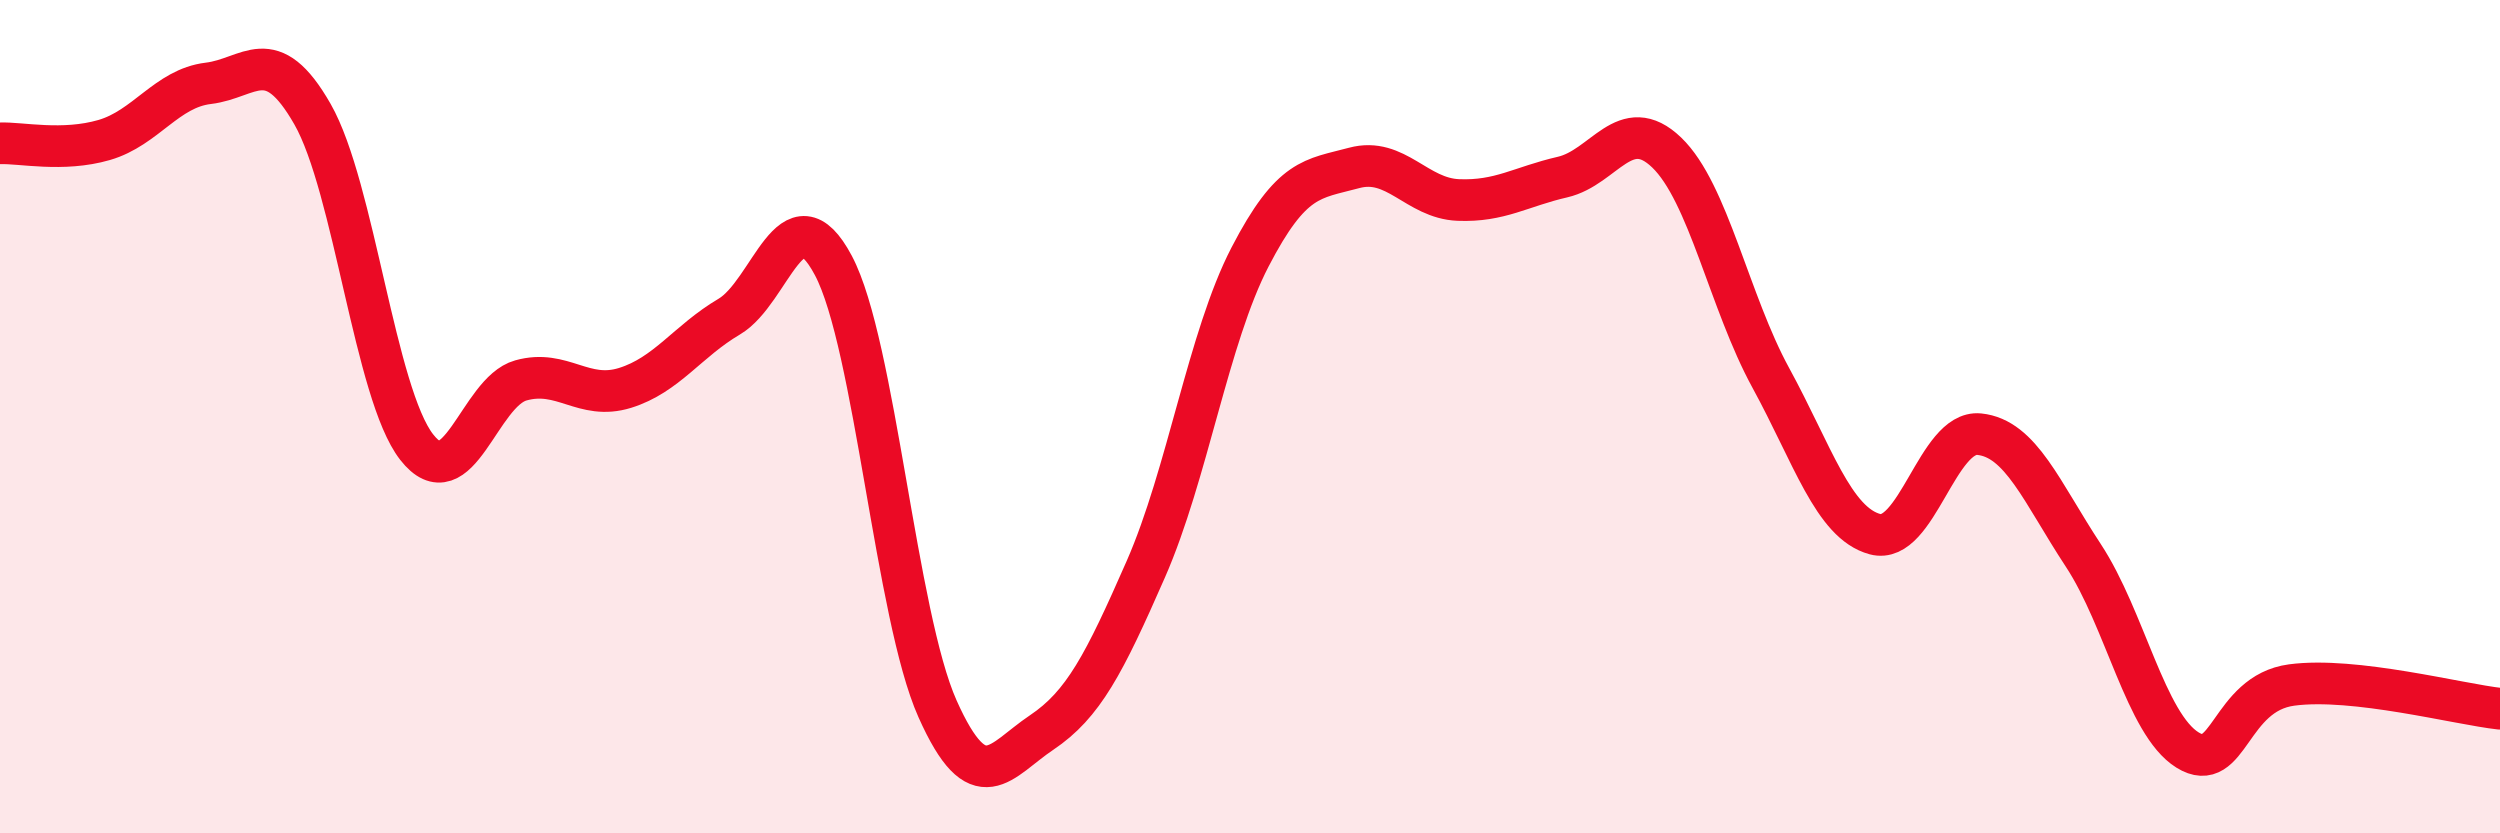
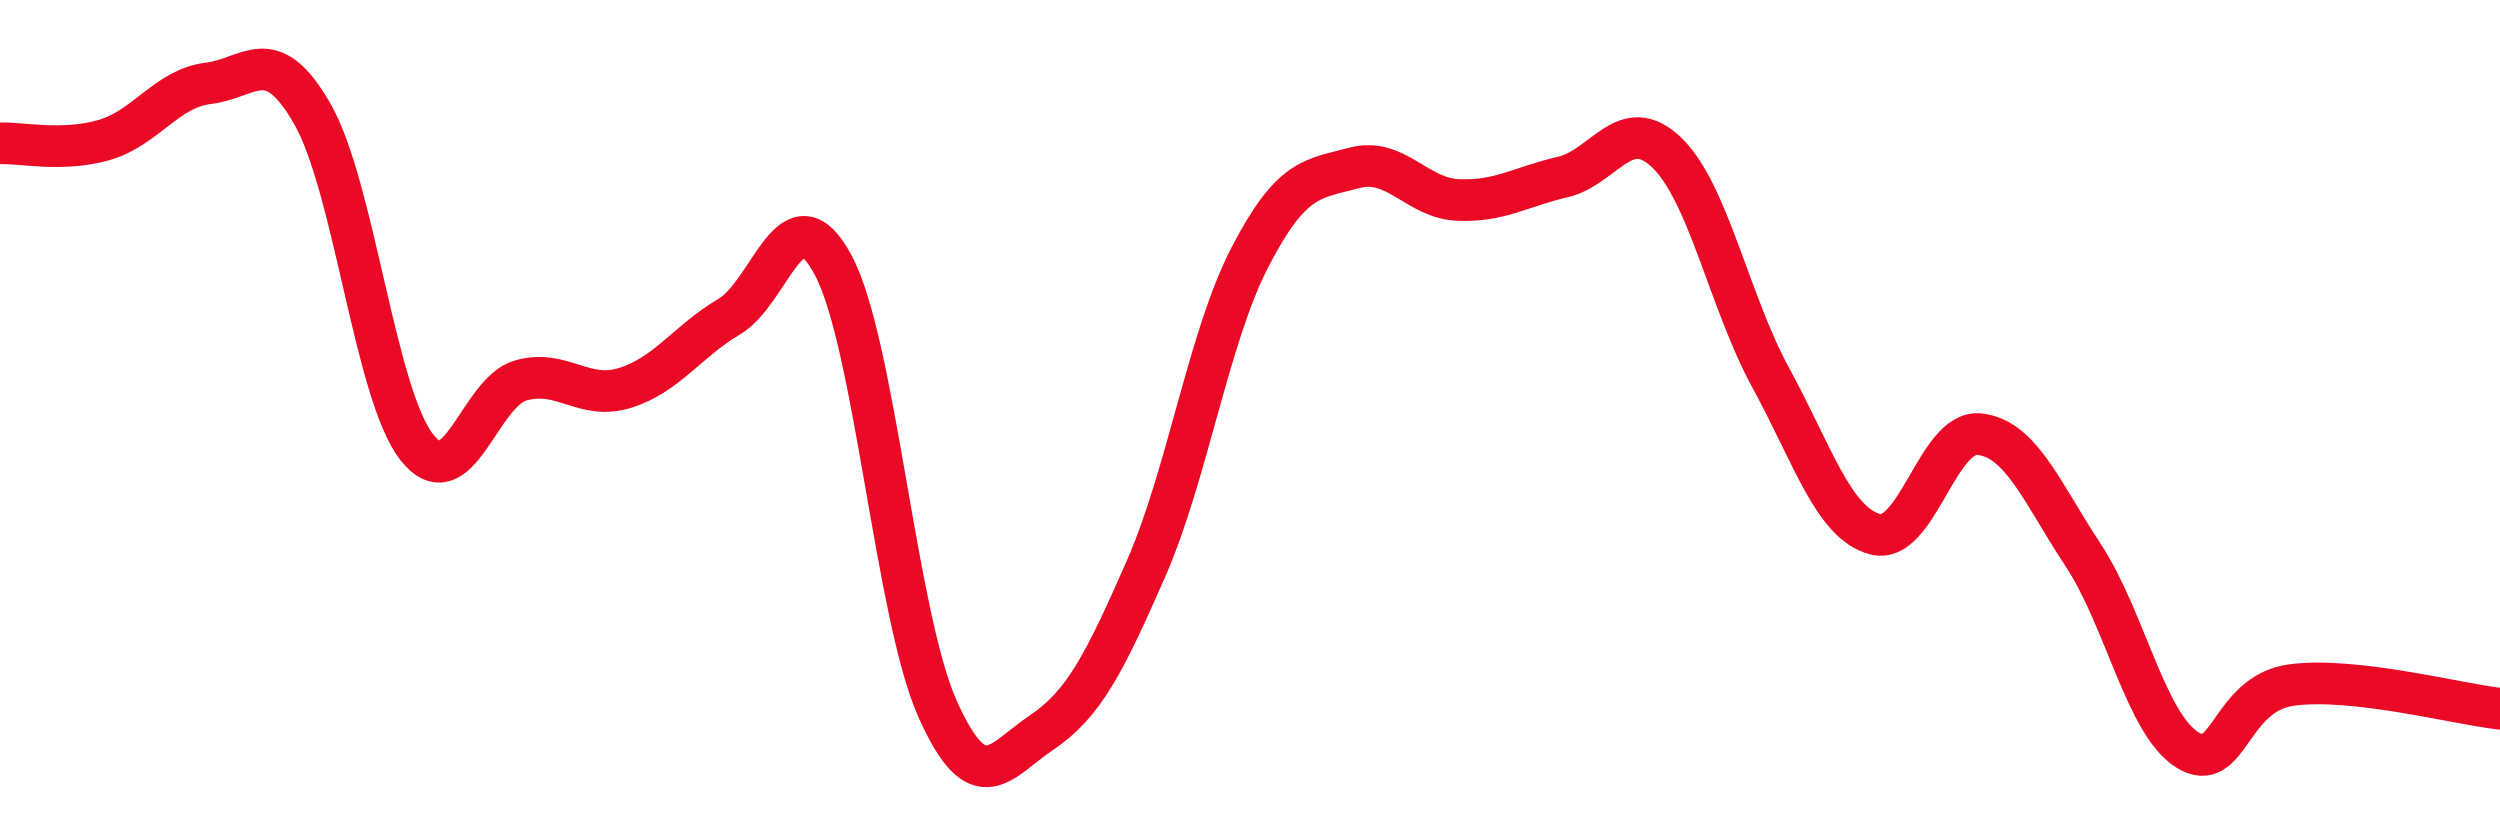
<svg xmlns="http://www.w3.org/2000/svg" width="60" height="20" viewBox="0 0 60 20">
-   <path d="M 0,3.44 C 0.5,3.42 1.5,3.65 2.5,3.36 C 3.5,3.07 4,2.12 5,2 C 6,1.88 6.5,0.99 7.5,2.74 C 8.5,4.49 9,9.45 10,10.73 C 11,12.01 11.5,9.41 12.5,9.13 C 13.5,8.85 14,9.62 15,9.31 C 16,9 16.5,8.19 17.5,7.6 C 18.5,7.01 19,4.49 20,6.37 C 21,8.25 21.5,14.77 22.5,17.01 C 23.5,19.25 24,18.25 25,17.58 C 26,16.91 26.5,15.94 27.5,13.66 C 28.5,11.38 29,8.1 30,6.17 C 31,4.24 31.5,4.3 32.5,4.03 C 33.5,3.76 34,4.76 35,4.8 C 36,4.84 36.5,4.48 37.5,4.25 C 38.5,4.02 39,2.7 40,3.66 C 41,4.62 41.5,7.24 42.5,9.07 C 43.5,10.9 44,12.55 45,12.82 C 46,13.09 46.5,10.32 47.5,10.42 C 48.5,10.52 49,11.81 50,13.33 C 51,14.85 51.5,17.38 52.5,18 C 53.5,18.62 53.5,16.64 55,16.44 C 56.5,16.24 59,16.9 60,17.01L60 20L0 20Z" fill="#EB0A25" opacity="0.1" stroke-linecap="round" stroke-linejoin="round" />
  <path d="M 0,3.44 C 0.5,3.42 1.5,3.65 2.5,3.36 C 3.5,3.07 4,2.12 5,2 C 6,1.88 6.5,0.99 7.5,2.74 C 8.5,4.49 9,9.45 10,10.73 C 11,12.01 11.5,9.41 12.5,9.13 C 13.5,8.85 14,9.62 15,9.31 C 16,9 16.5,8.19 17.5,7.6 C 18.5,7.01 19,4.49 20,6.37 C 21,8.25 21.5,14.77 22.5,17.01 C 23.5,19.25 24,18.25 25,17.58 C 26,16.91 26.5,15.94 27.5,13.66 C 28.5,11.38 29,8.1 30,6.17 C 31,4.24 31.5,4.3 32.5,4.03 C 33.5,3.76 34,4.76 35,4.8 C 36,4.84 36.5,4.48 37.5,4.25 C 38.5,4.02 39,2.7 40,3.66 C 41,4.62 41.5,7.24 42.5,9.07 C 43.5,10.9 44,12.55 45,12.82 C 46,13.09 46.5,10.32 47.5,10.42 C 48.5,10.52 49,11.81 50,13.33 C 51,14.85 51.5,17.38 52.5,18 C 53.5,18.62 53.5,16.64 55,16.44 C 56.5,16.24 59,16.9 60,17.01" stroke="#EB0A25" stroke-width="1" fill="none" stroke-linecap="round" stroke-linejoin="round" />
</svg>